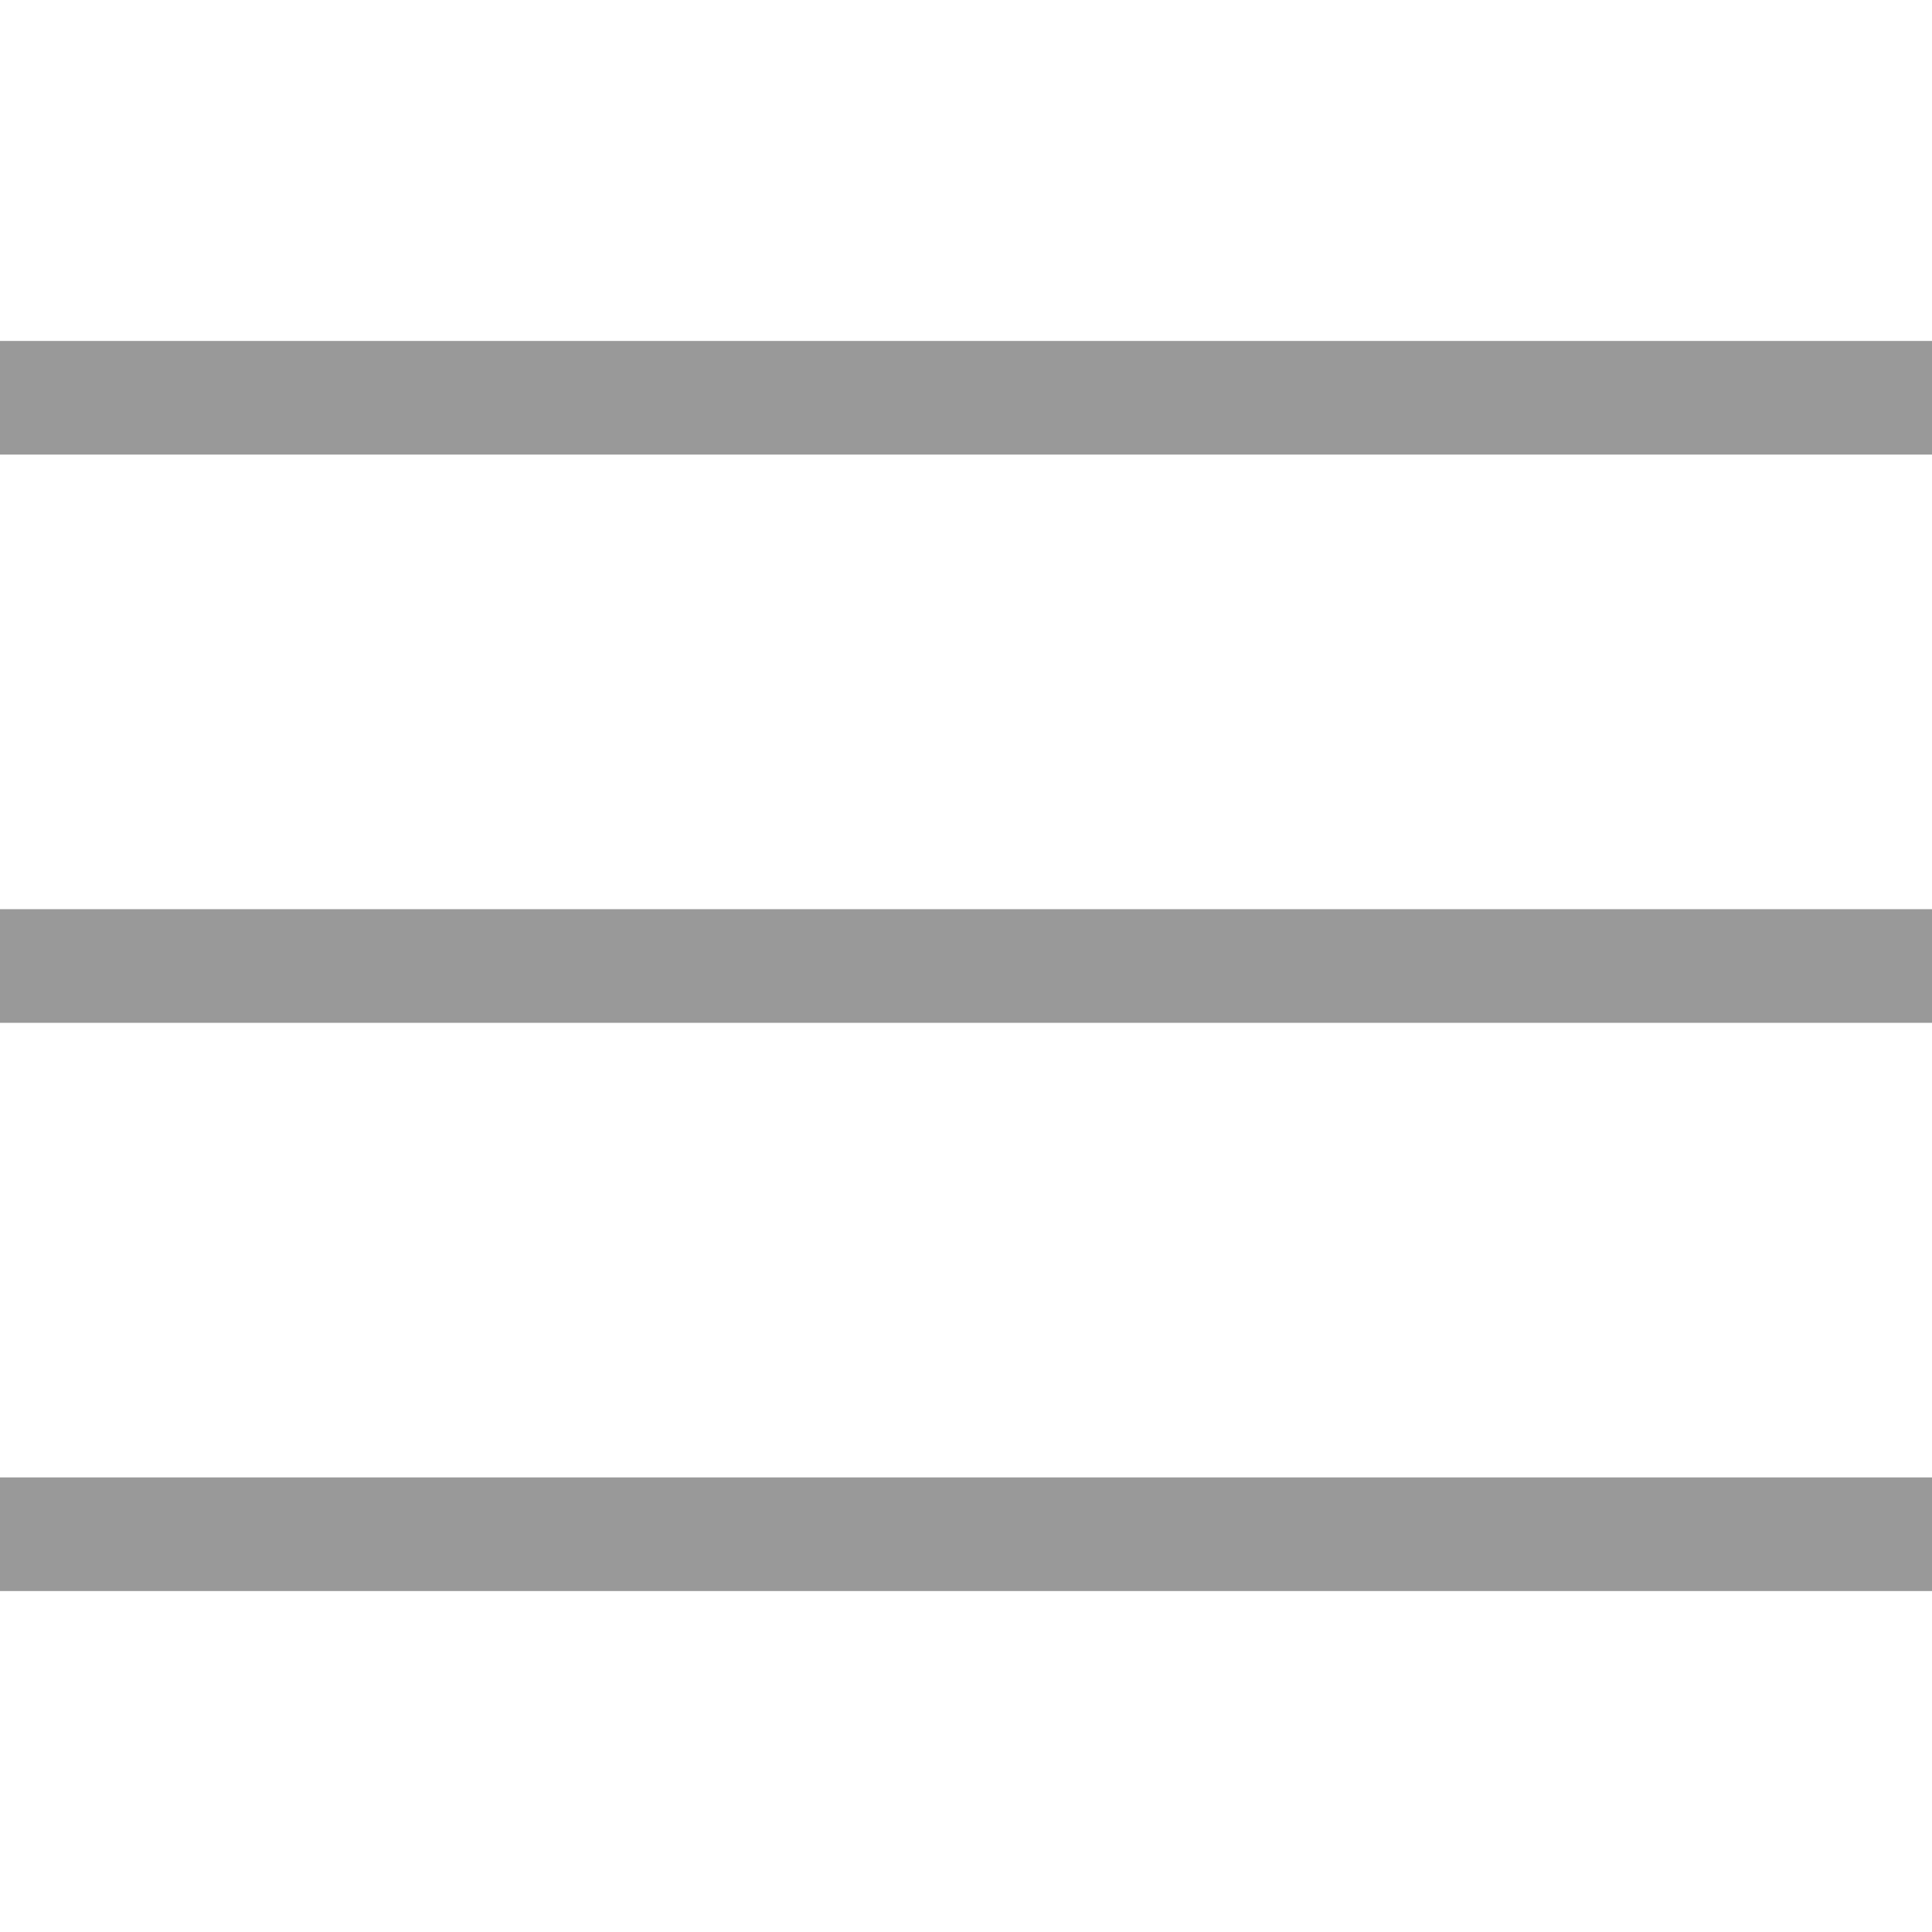
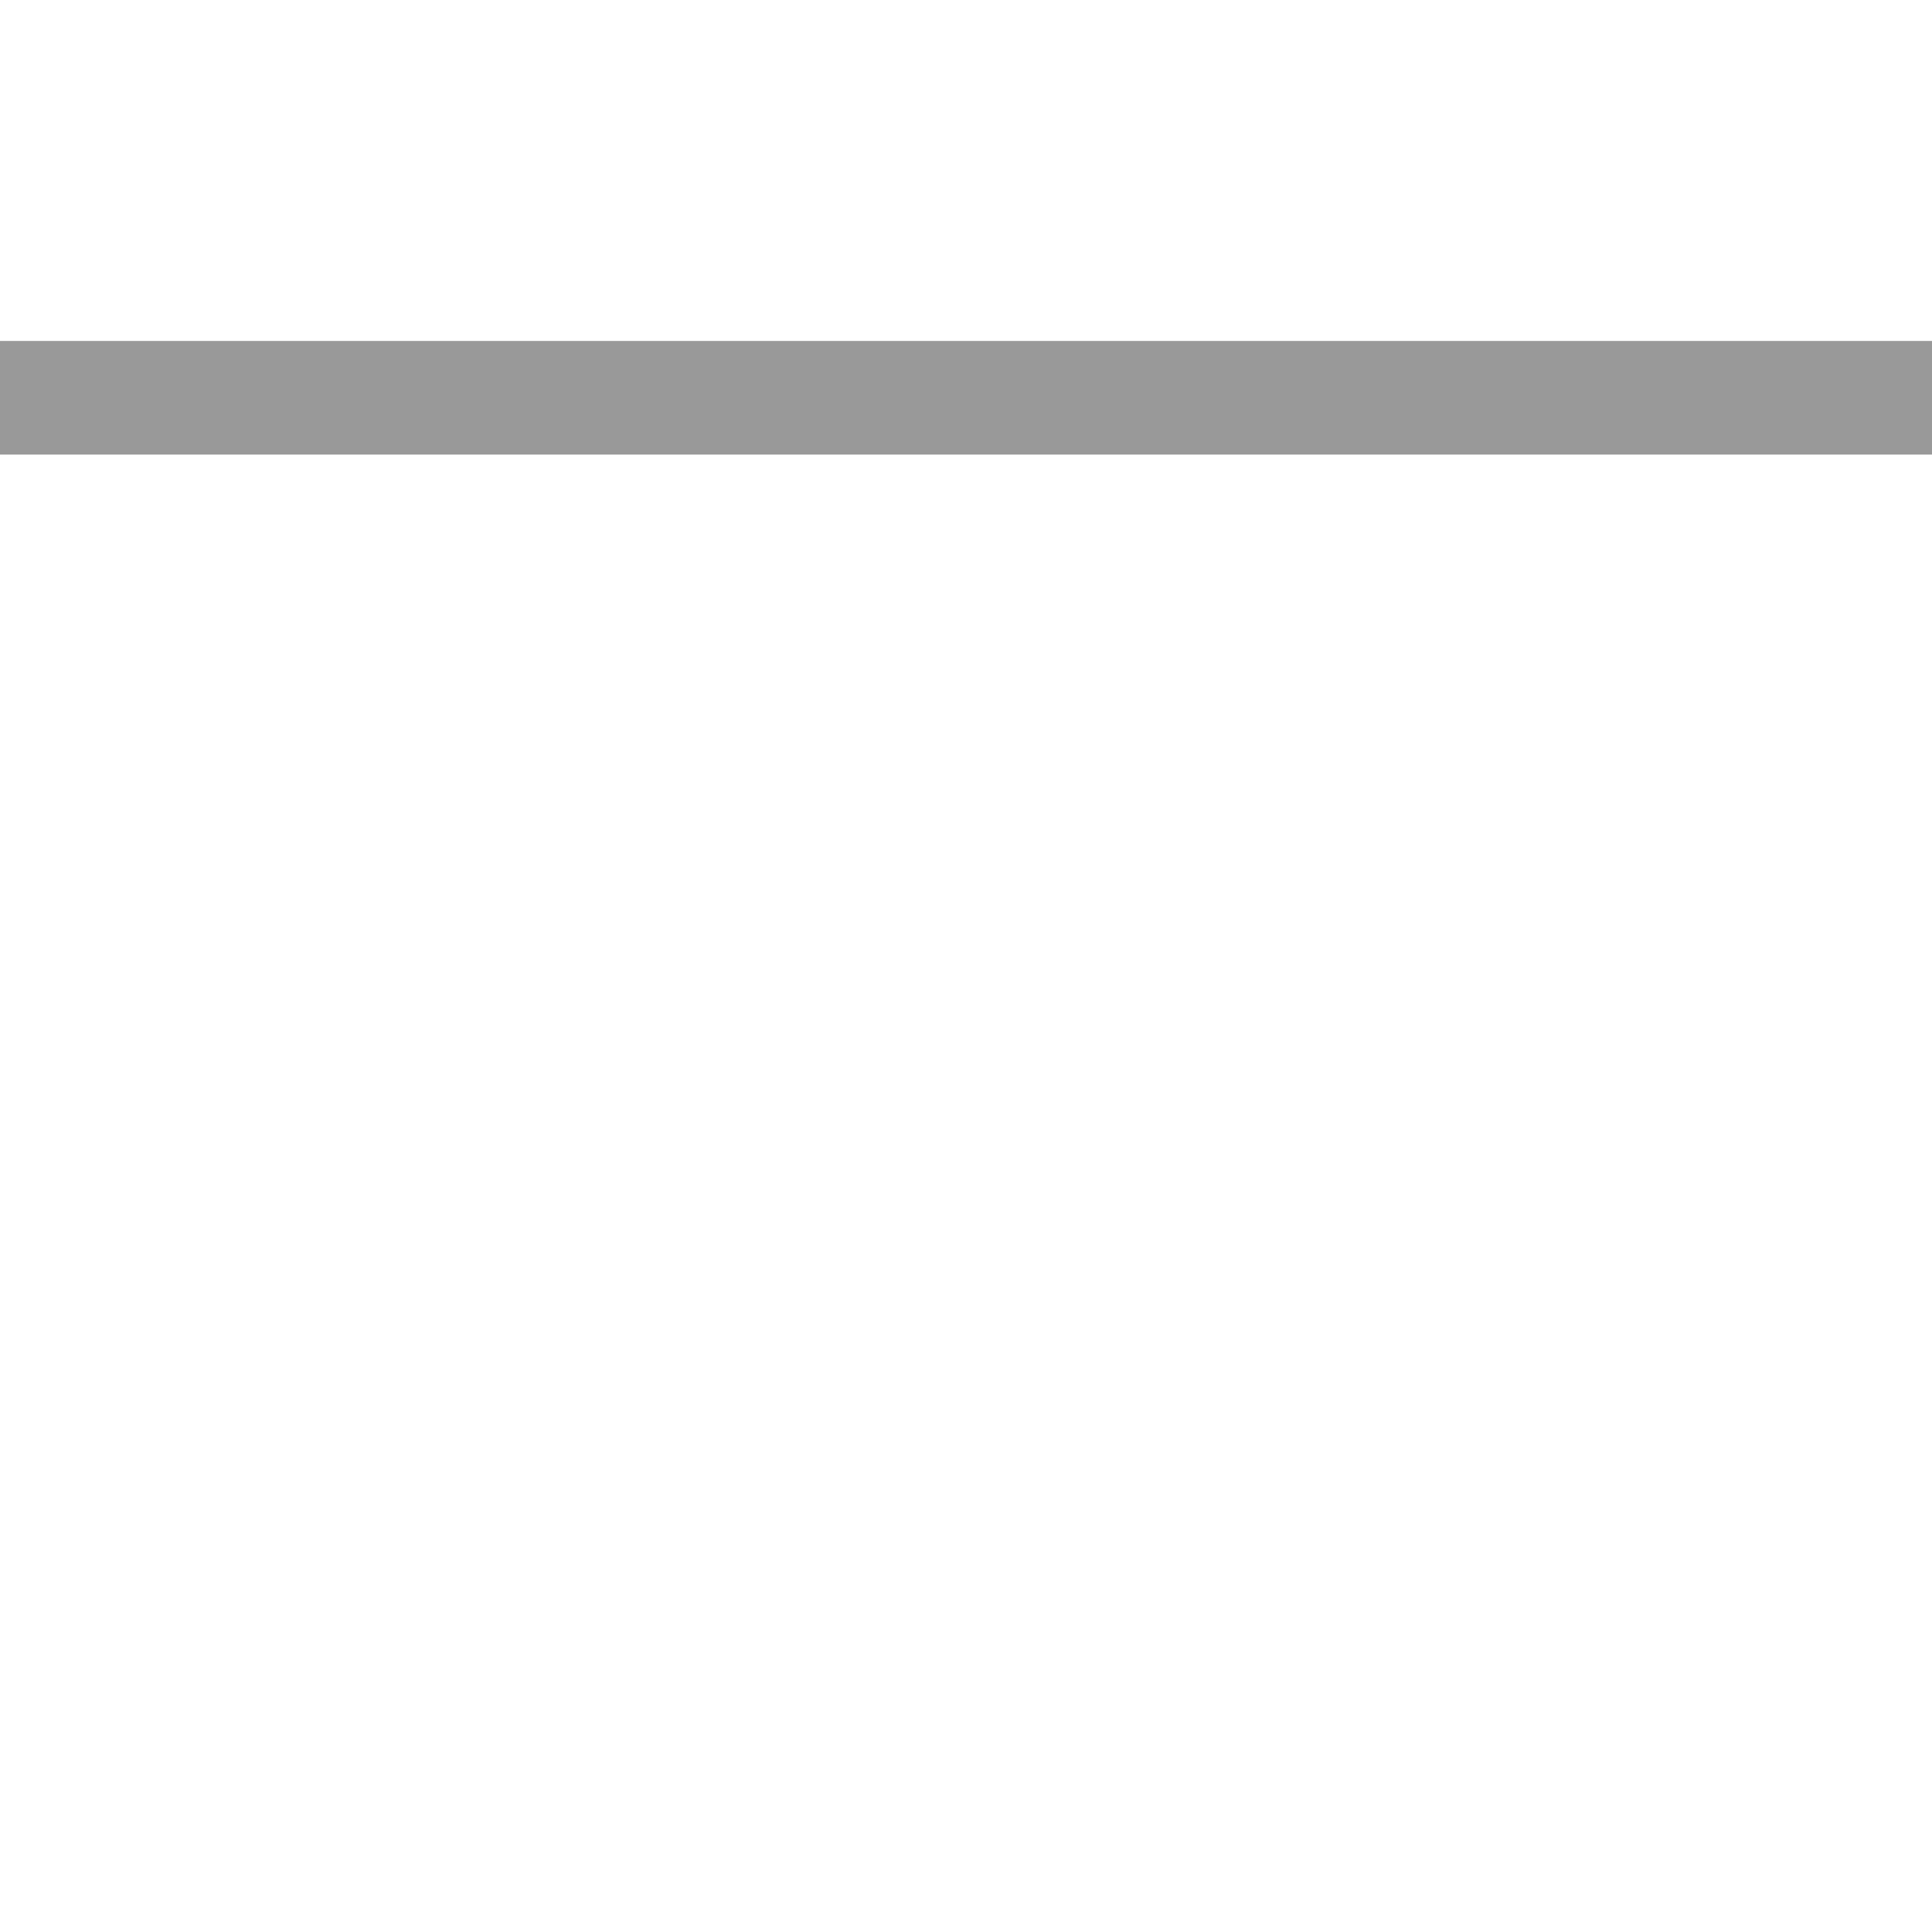
<svg xmlns="http://www.w3.org/2000/svg" version="1.1" id="レイヤー_1" x="0px" y="0px" viewBox="0 0 17 17" style="enable-background:new 0 0 17 17;" xml:space="preserve">
  <style type="text/css">
	.st0{fill:#999999;}
</style>
  <g>
    <g>
-       <rect y="8" class="st0" width="17" height="1" />
-     </g>
+       </g>
    <g>
-       <rect y="13" class="st0" width="17" height="1" />
-     </g>
+       </g>
    <g>
      <rect y="3" class="st0" width="17" height="1" />
    </g>
  </g>
</svg>